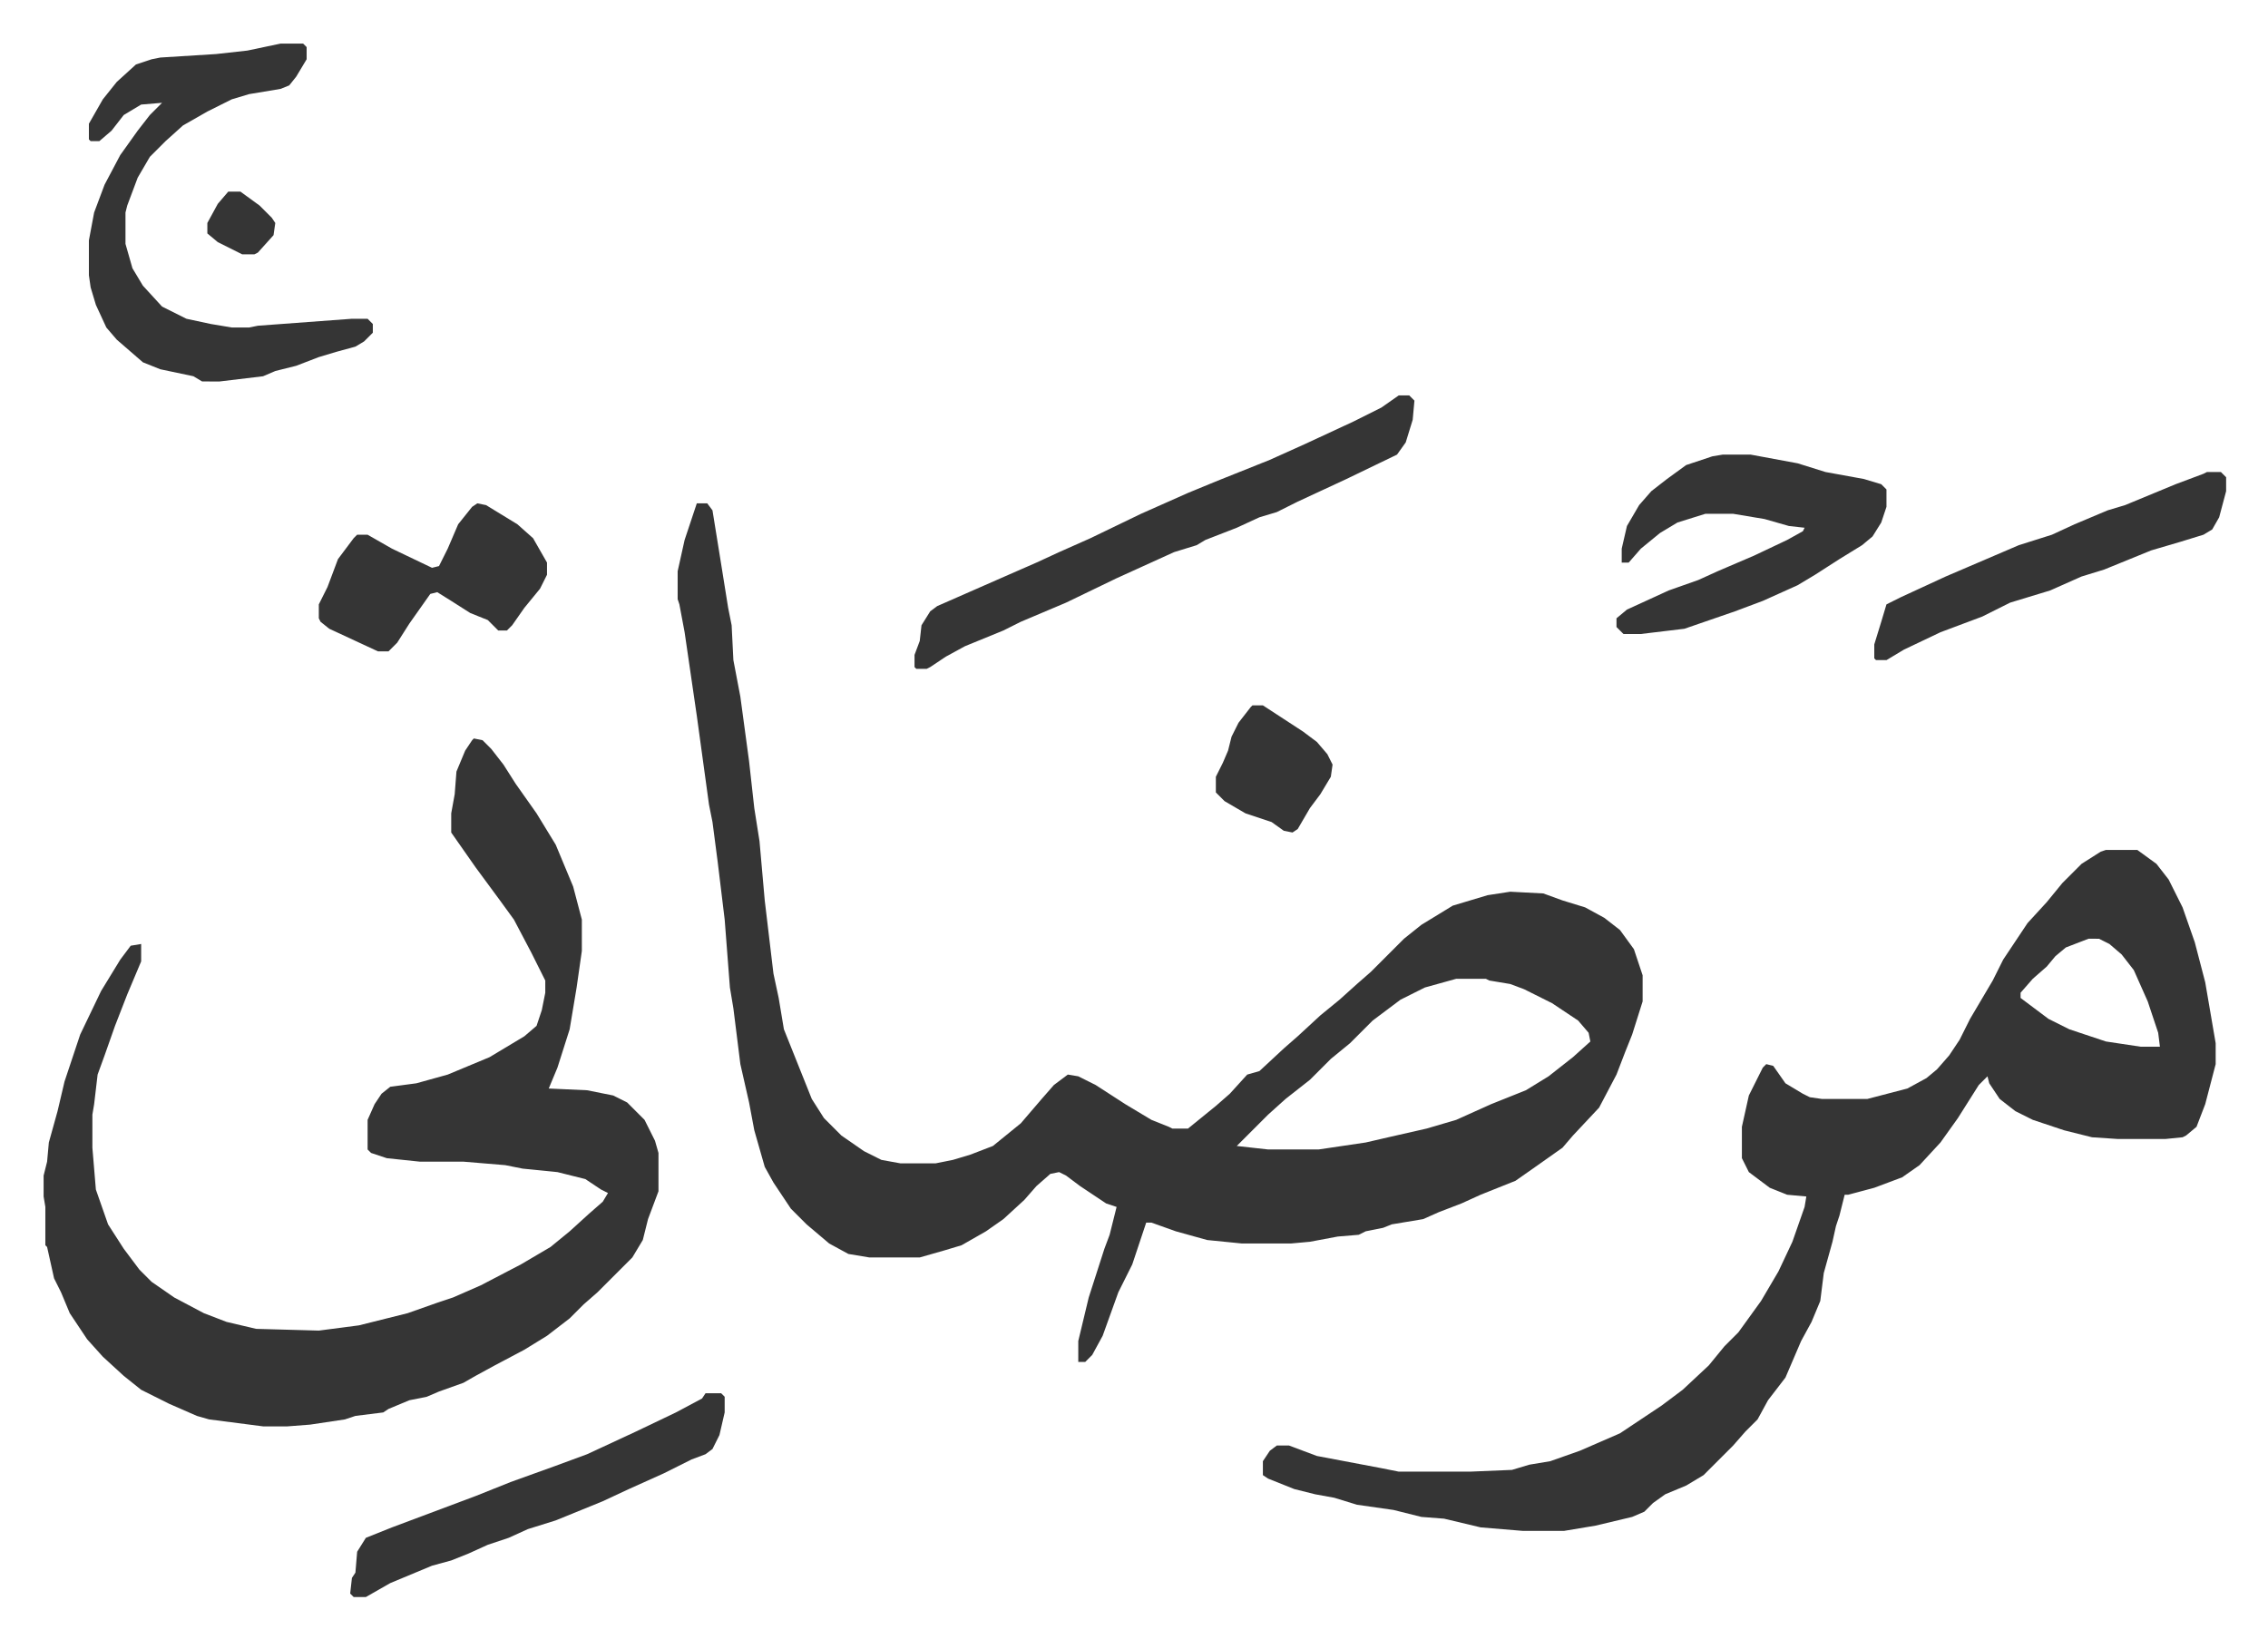
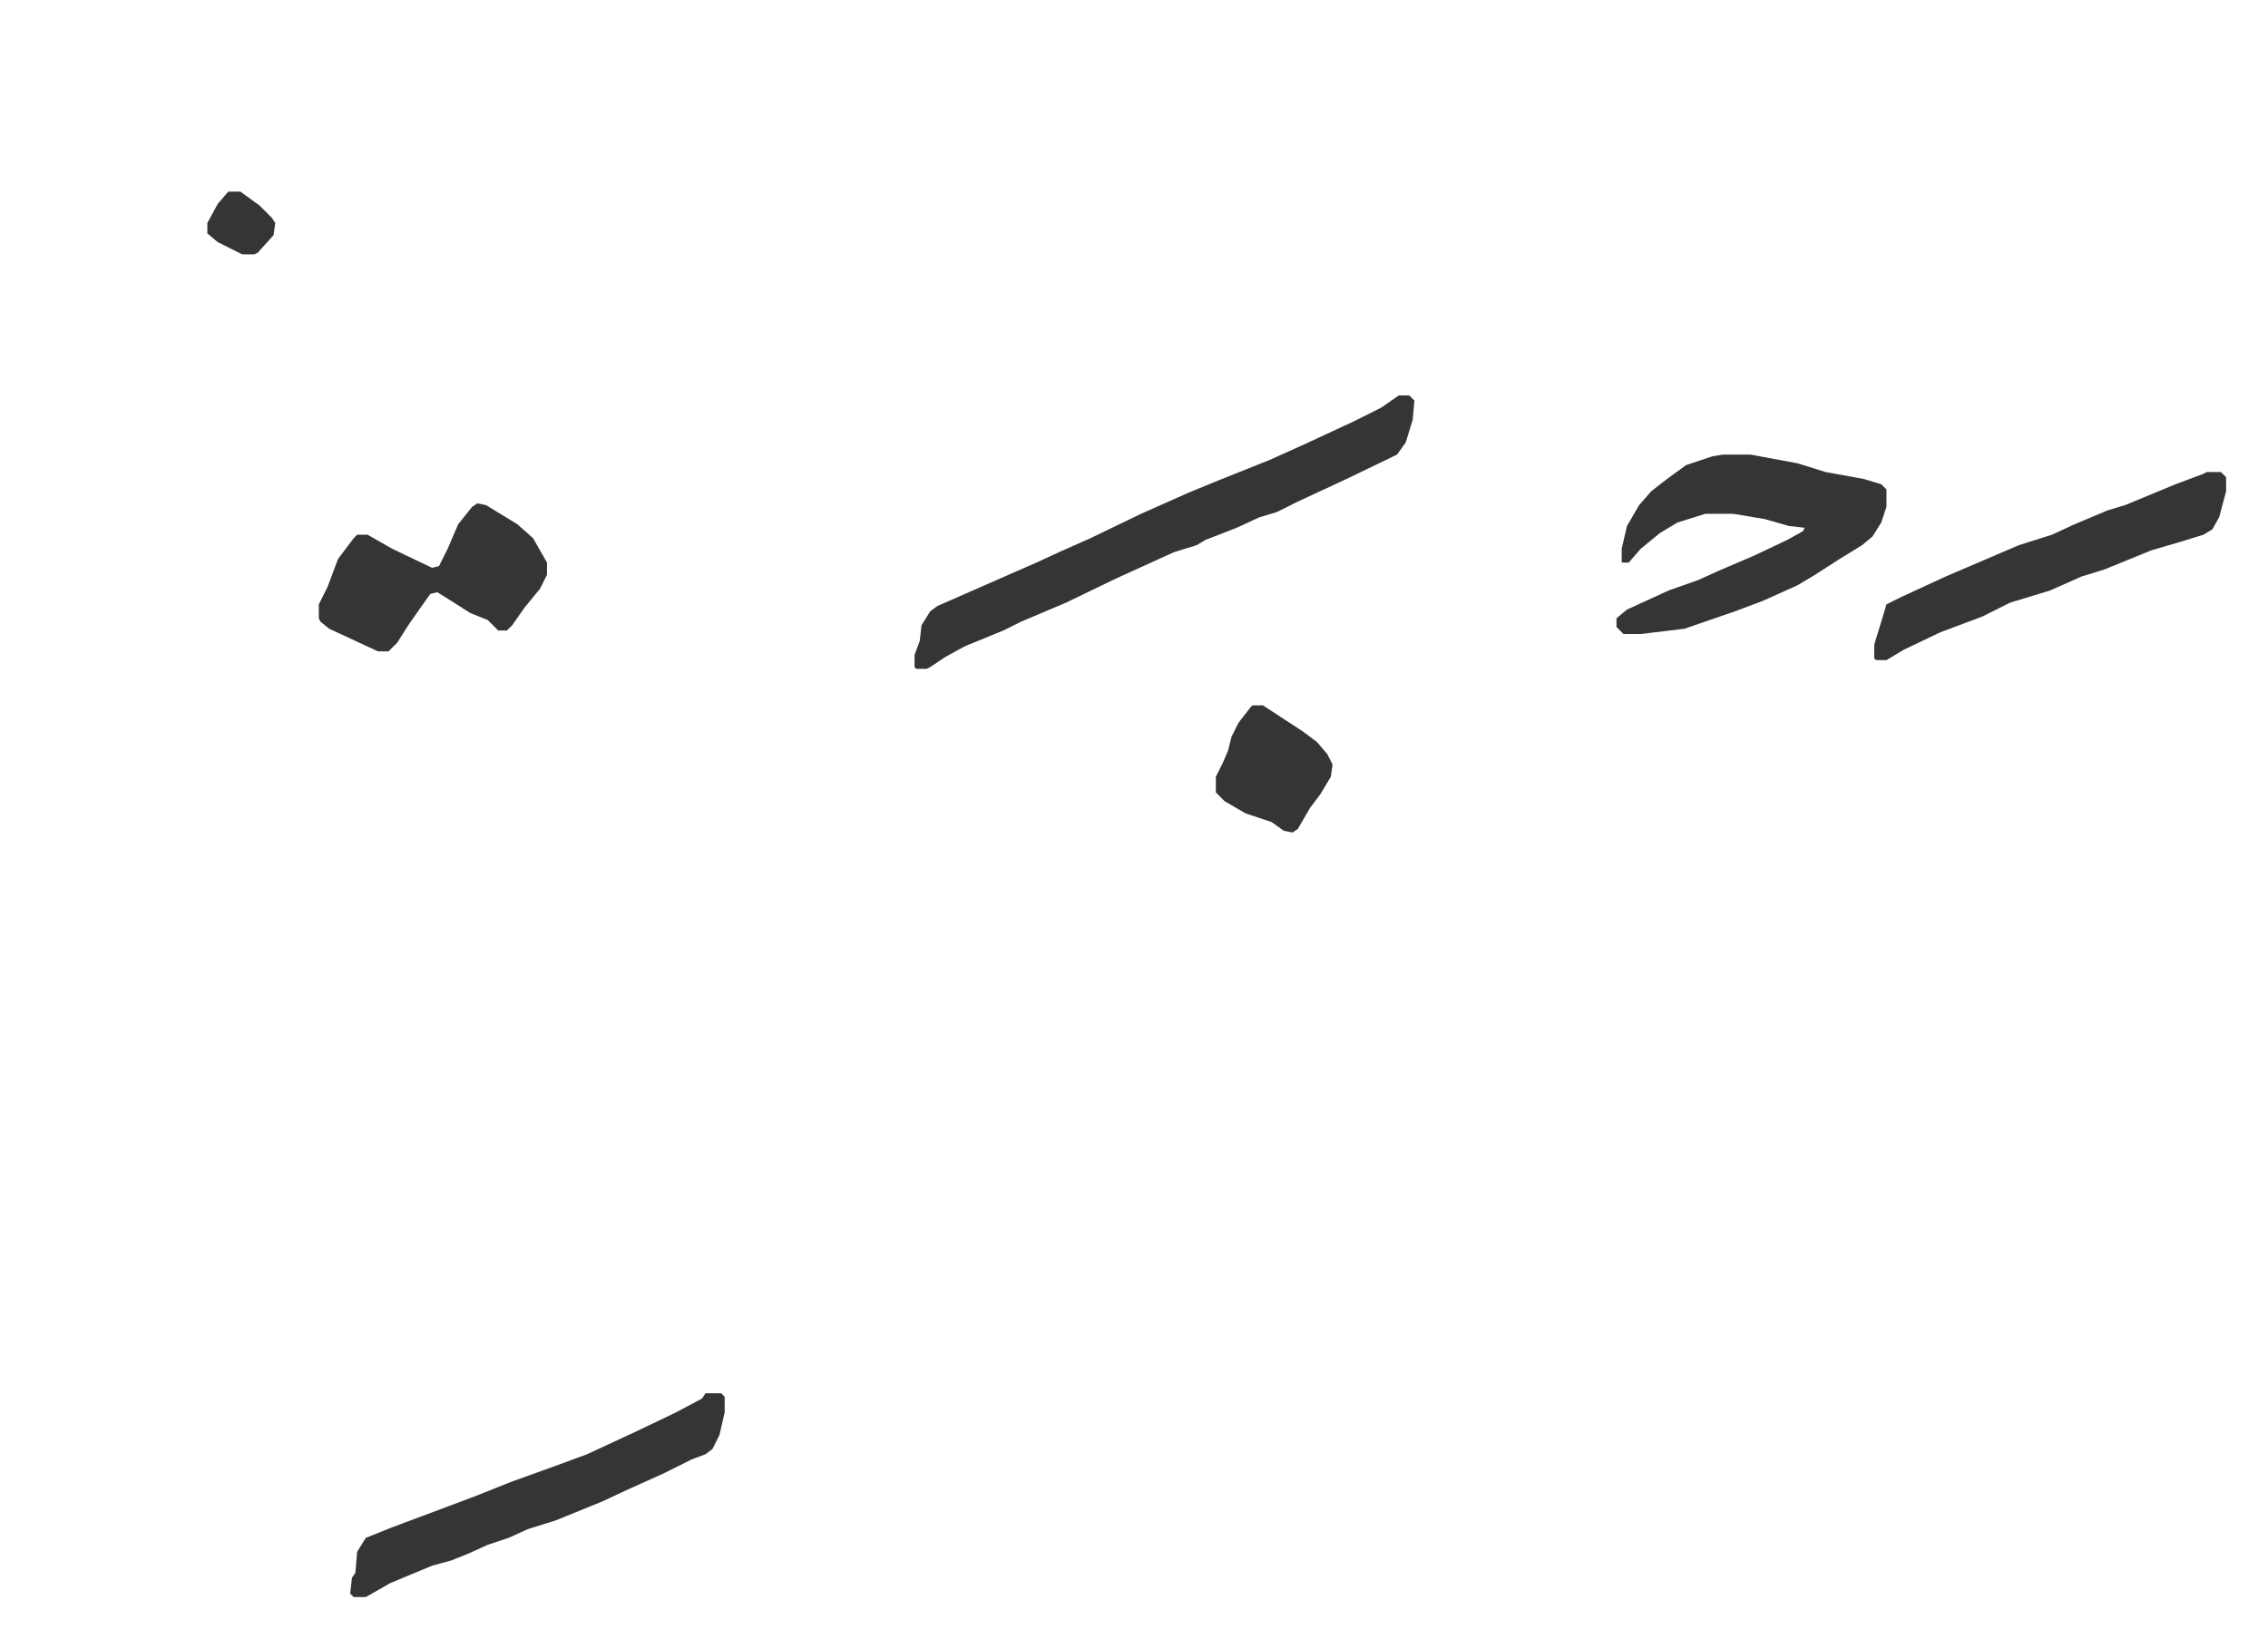
<svg xmlns="http://www.w3.org/2000/svg" role="img" viewBox="-25.04 248.96 1302.08 941.08">
-   <path fill="#353535" id="rule_normal" d="M375 538h6l3 4 5 31 4 25 2 10 1 20 4 21 5 37 3 27 3 19 3 34 5 42 3 14 3 18 8 20 8 20 7 11 10 10 13 9 10 5 11 2h20l10-2 10-3 13-5 16-13 12-14 7-8 8-6 6 1 10 5 17 11 15 9 10 4 2 1h9l16-13 8-7 10-11 7-2 14-13 8-7 13-12 11-9 10-9 8-7 19-19 10-8 18-11 20-6 13-2 19 1 11 4 13 4 11 6 9 7 8 11 5 15v15l-6 19-4 10-5 13-10 19-15 16-6 7-17 12-10 7-20 8-11 5-13 5-9 4-18 3-5 2-10 2-4 2-12 1-16 3-11 1h-28l-20-2-18-5-14-5h-3l-4 12-4 12-8 16-9 25-6 11-4 4h-4v-12l6-25 9-28 3-8 4-16-6-2-15-10-8-6-4-2-5 1-8 7-7 8-12 11-10 7-14 8-10 3-14 4h-29l-12-2-11-6-13-11-9-9-10-15-5-9-6-21-3-16-5-22-4-32-2-12-3-39-4-33-3-23-2-10-7-51-7-48-3-16-1-3v-16l4-18zm436 273l-18 5-14 7-16 12-13 13-11 9-12 12-14 11-10 9-5 5-9 9-4 4 18 2h29l27-4 13-3 22-5 17-5 20-9 20-8 13-8 14-11 10-9-1-5-6-7-15-10-16-8-8-3-12-2-2-1zM247 673l5 1 5 5 7 9 7 11 12 17 11 18 10 24 5 19v18l-3 21-4 24-7 22-5 12 22 1 15 3 8 4 10 10 6 12 2 7v22l-6 16-3 12-6 10-20 20-8 7-8 8-13 10-13 8-17 9-11 6-7 4-14 5-7 3-10 2-12 5-3 2-16 2-6 2-20 3-13 1h-14l-31-4-7-2-16-7-16-8-10-8-12-11-9-10-10-15-5-12-4-8-4-18-1-1v-22l-1-6v-12l2-8 1-11 5-18 4-17 9-27 12-25 11-18 6-8 6-1v10l-8 19-7 18-6 17-4 11-2 17-1 6v19l2 24 7 20 9 14 9 12 7 7 13 9 17 9 13 5 17 4 36 1 23-3 28-7 17-6 9-3 16-7 23-12 17-10 11-9 11-10 8-7 3-5-4-2-9-6-16-4-20-2-10-2-24-2h-25l-19-2-9-3-2-2v-17l4-9 4-6 5-4 15-2 18-5 24-10 20-12 7-6 3-9 2-10v-7l-8-16-10-19-8-11-14-19-7-10-7-10v-11l2-11 1-13 5-12 4-6zm937 64h18l11 8 7 9 8 16 7 20 6 23 6 35v12l-6 23-5 13-6 5-2 1-10 1h-27l-15-1-16-4-18-6-10-5-9-7-6-9-1-4-5 5-12 19-10 14-12 13-10 7-16 6-15 4h-2l-3 12-2 6-2 9-5 18-2 16-5 12-6 11-9 21-10 13-6 11-7 7-7 8-17 17-10 6-12 5-7 5-5 5-7 3-21 5-18 3h-24l-24-2-21-5-13-1-16-4-21-3-13-4-11-2-12-3-15-6-3-2v-8l4-6 4-3h7l16 6 37 7 10 2h41l24-1 10-3 12-2 17-6 23-10 24-16 12-9 15-14 9-11 8-8 13-18 10-17 8-17 7-20 1-6-11-1-10-4-12-9-4-8v-18l4-18 8-16 2-2 4 1 7 10 10 6 4 2 7 1h26l23-6 11-6 6-5 7-8 6-9 6-12 13-22 6-12 14-21 11-12 9-11 11-11 11-7zm-10 51l-13 5-6 5-5 6-8 7-7 8v3l16 12 12 6 21 7 20 3h11l-1-8-6-18-8-18-7-9-7-6-6-3zM136 274h13l2 2v7l-6 10-4 5-5 2-18 3-10 3-14 7-14 8-10 9-9 9-7 12-6 16-1 4v18l4 14 6 10 11 12 14 7 14 3 12 2h10l5-1 54-4h9l3 3v5l-5 5-5 3-11 3-10 3-13 5-12 3-7 3-25 3H91l-5-3-19-4-10-4-15-13-6-7-6-13-3-10-1-7v-20l3-16 6-16 9-17 10-14 7-9 7-7-12 1-10 6-7 9-7 6h-5l-1-1v-9l8-14 8-10 11-10 9-3 5-1 32-2 18-2z" />
  <path fill="#353535" id="rule_normal" d="M778 476h6l3 3-1 11-4 13-5 7-29 14-28 13-12 6-10 3-13 6-18 7-5 3-13 4-33 15-29 14-26 11-10 5-22 9-11 6-9 6-2 1h-6l-1-1v-7l3-8 1-9 5-8 4-3 41-18 16-7 13-6 18-8 29-14 27-12 17-7 30-12 20-9 28-13 16-8zm186 34h16l27 5 16 5 22 4 10 3 3 3v10l-3 9-5 8-6 5-13 8-14 9-10 6-20 9-16 6-29 10-25 3h-10l-4-4v-5l6-5 24-11 17-6 11-5 21-9 19-9 9-5 1-2-9-1-14-4-18-3h-16l-16 5-10 6-11 9-7 8h-4v-8l3-13 7-12 7-8 9-7 11-8 15-5zm-584 539h9l2 2v9l-3 13-4 8-4 3-8 3-16 8-20 9-15 7-27 11-16 5-11 5-12 4-11 5-10 4-11 3-12 5-12 5-14 8h-7l-2-2 1-9 2-3 1-12 5-8 15-6 16-6 16-6 16-6 20-8 25-9 19-7 28-13 23-11 15-8zm862-529h8l3 3v8l-4 15-4 7-5 3-13 4-17 5-27 11-13 4-18 8-23 7-16 8-24 9-21 10-10 6h-6l-1-1v-8l4-13 3-10 8-4 26-12 28-12 14-6 19-6 13-6 19-8 10-3 29-12 16-6zm-993 18l5 1 18 11 9 8 8 14v7l-4 8-9 11-7 10-3 3h-5l-6-6-10-4-11-7-8-5-4 1-12 17-7 11-5 5h-6l-28-13-5-4-1-2v-8l5-10 3-8 3-8 9-12 2-2h6l14 8 23 11 4-1 5-10 6-14 8-10zm445 116h6l23 15 8 6 6 7 3 6-1 7-6 10-6 8-7 12-3 2-5-1-7-5-15-5-12-7-5-5v-9l4-8 3-7 2-8 4-8 7-9zM106 359h7l11 8 7 7 2 3-1 7-9 10-2 1h-7l-14-7-6-5v-6l6-11z" />
</svg>